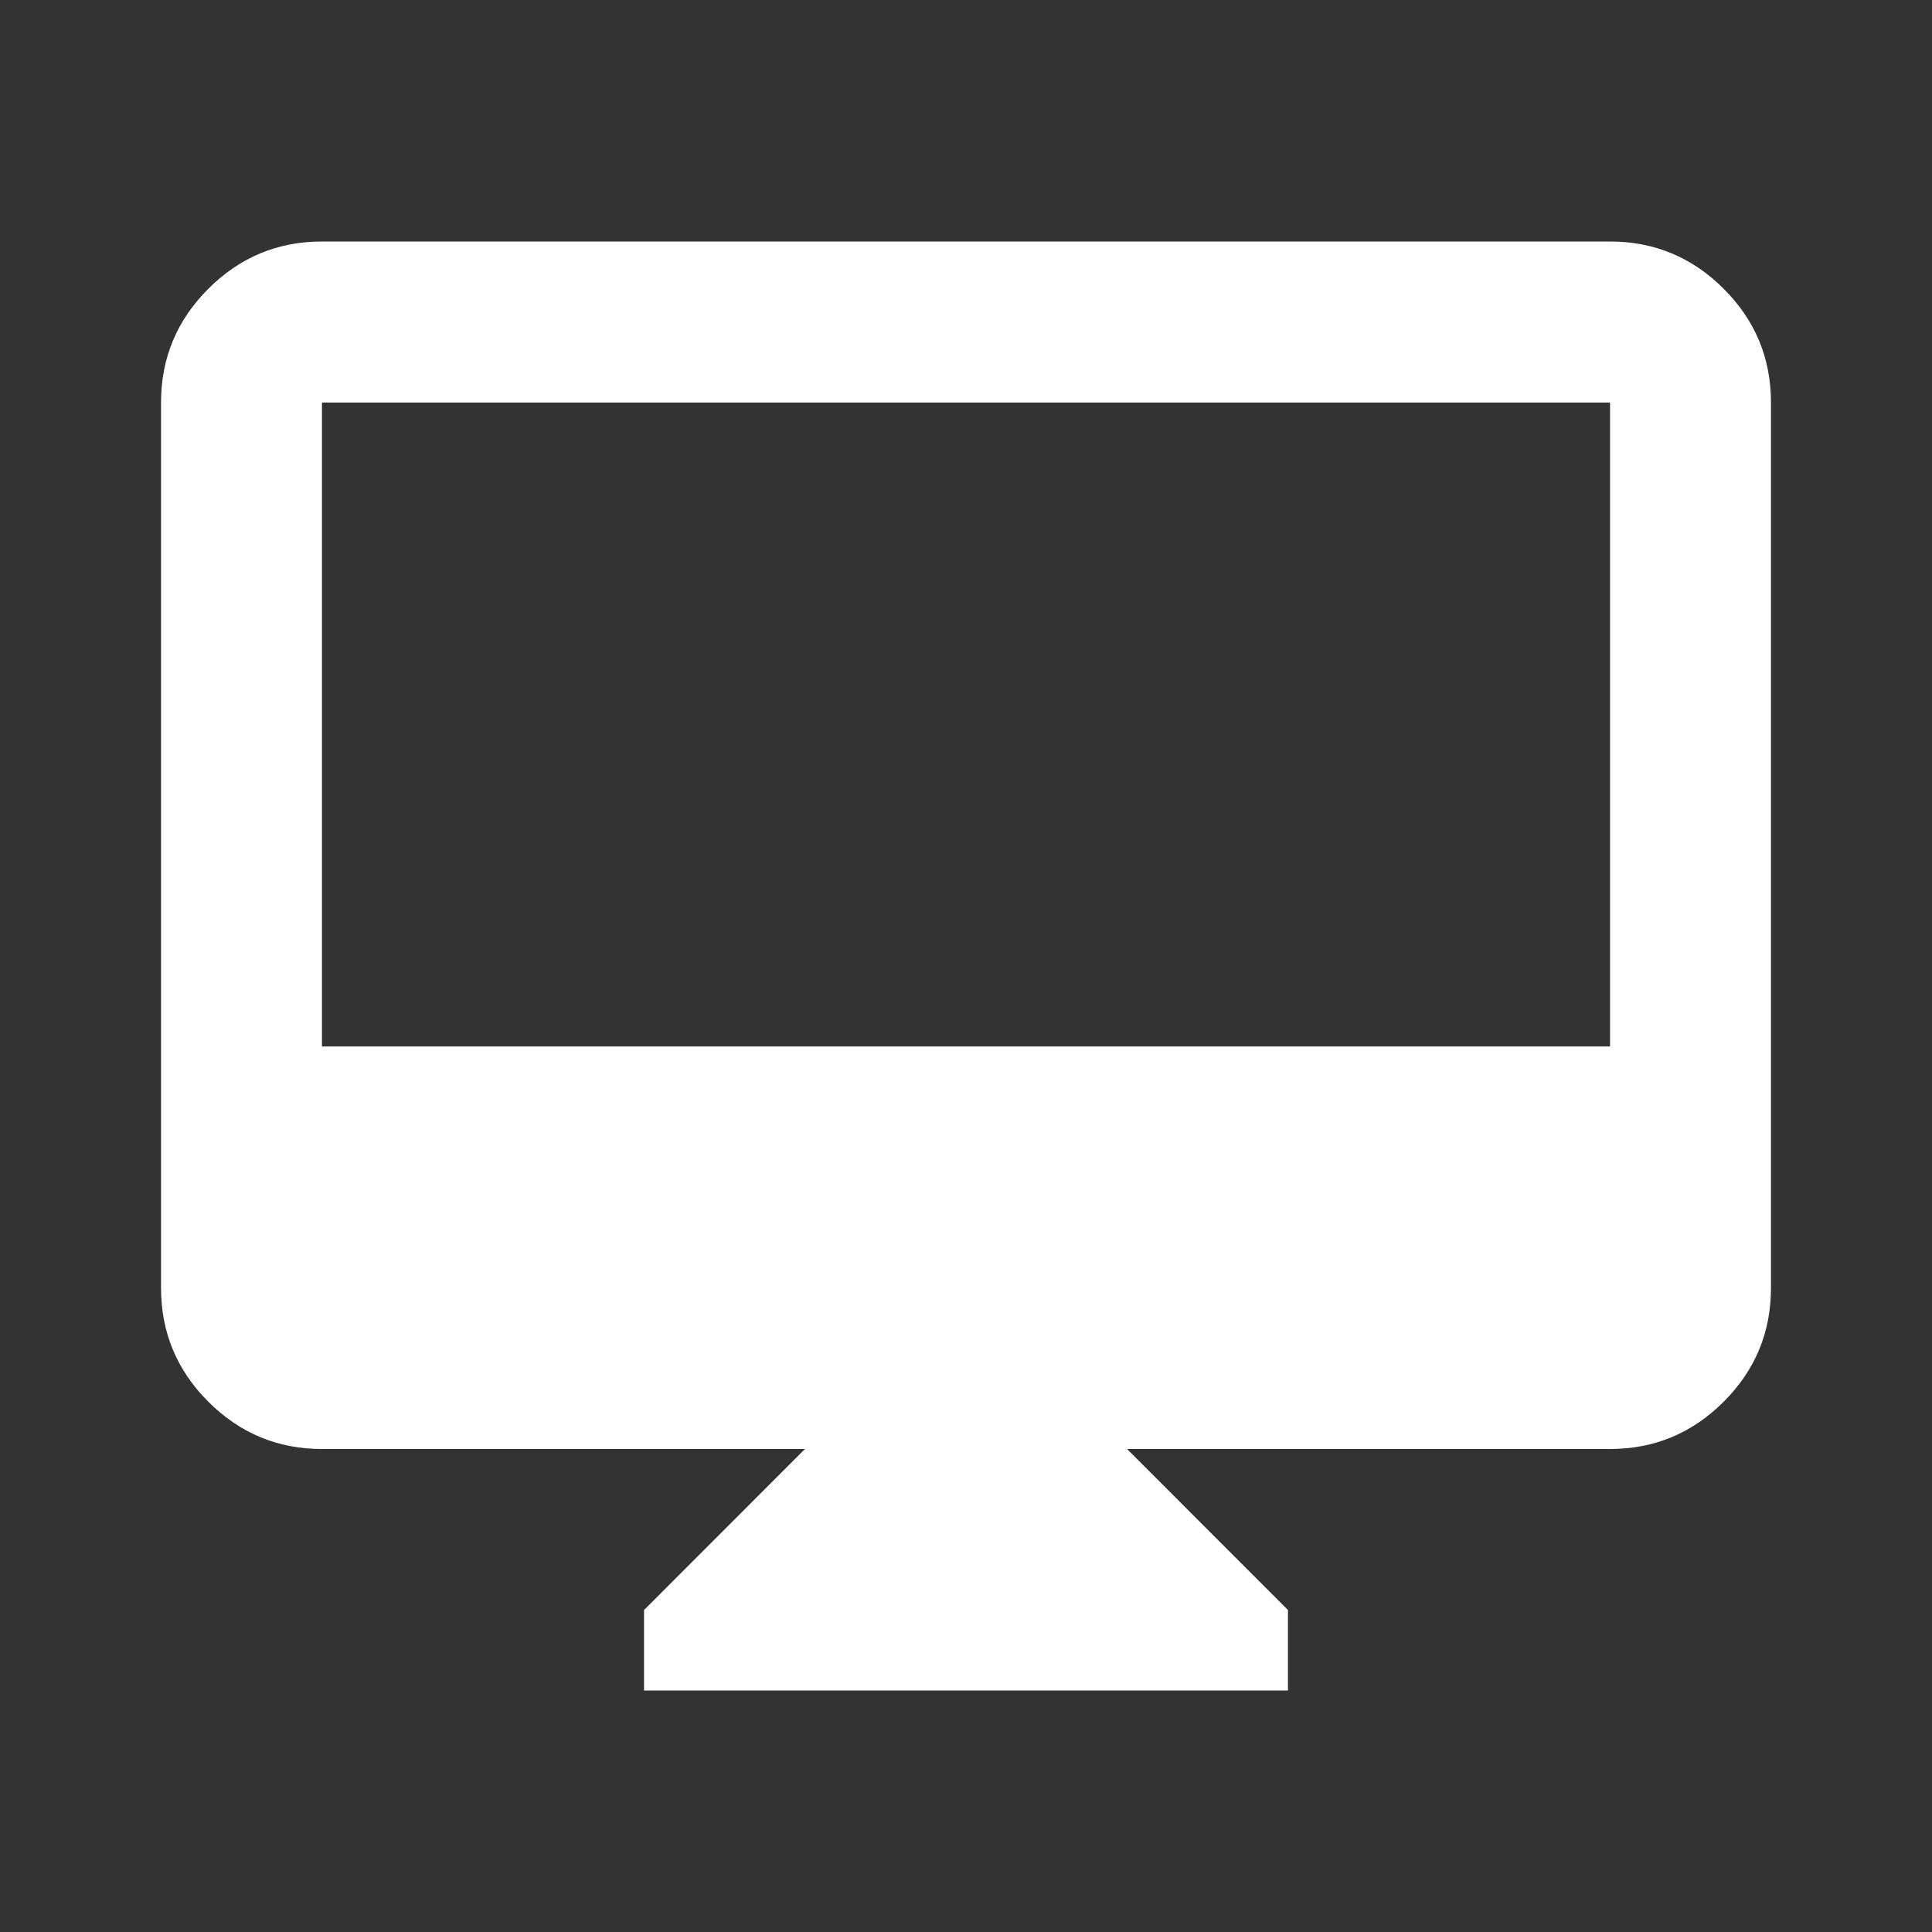
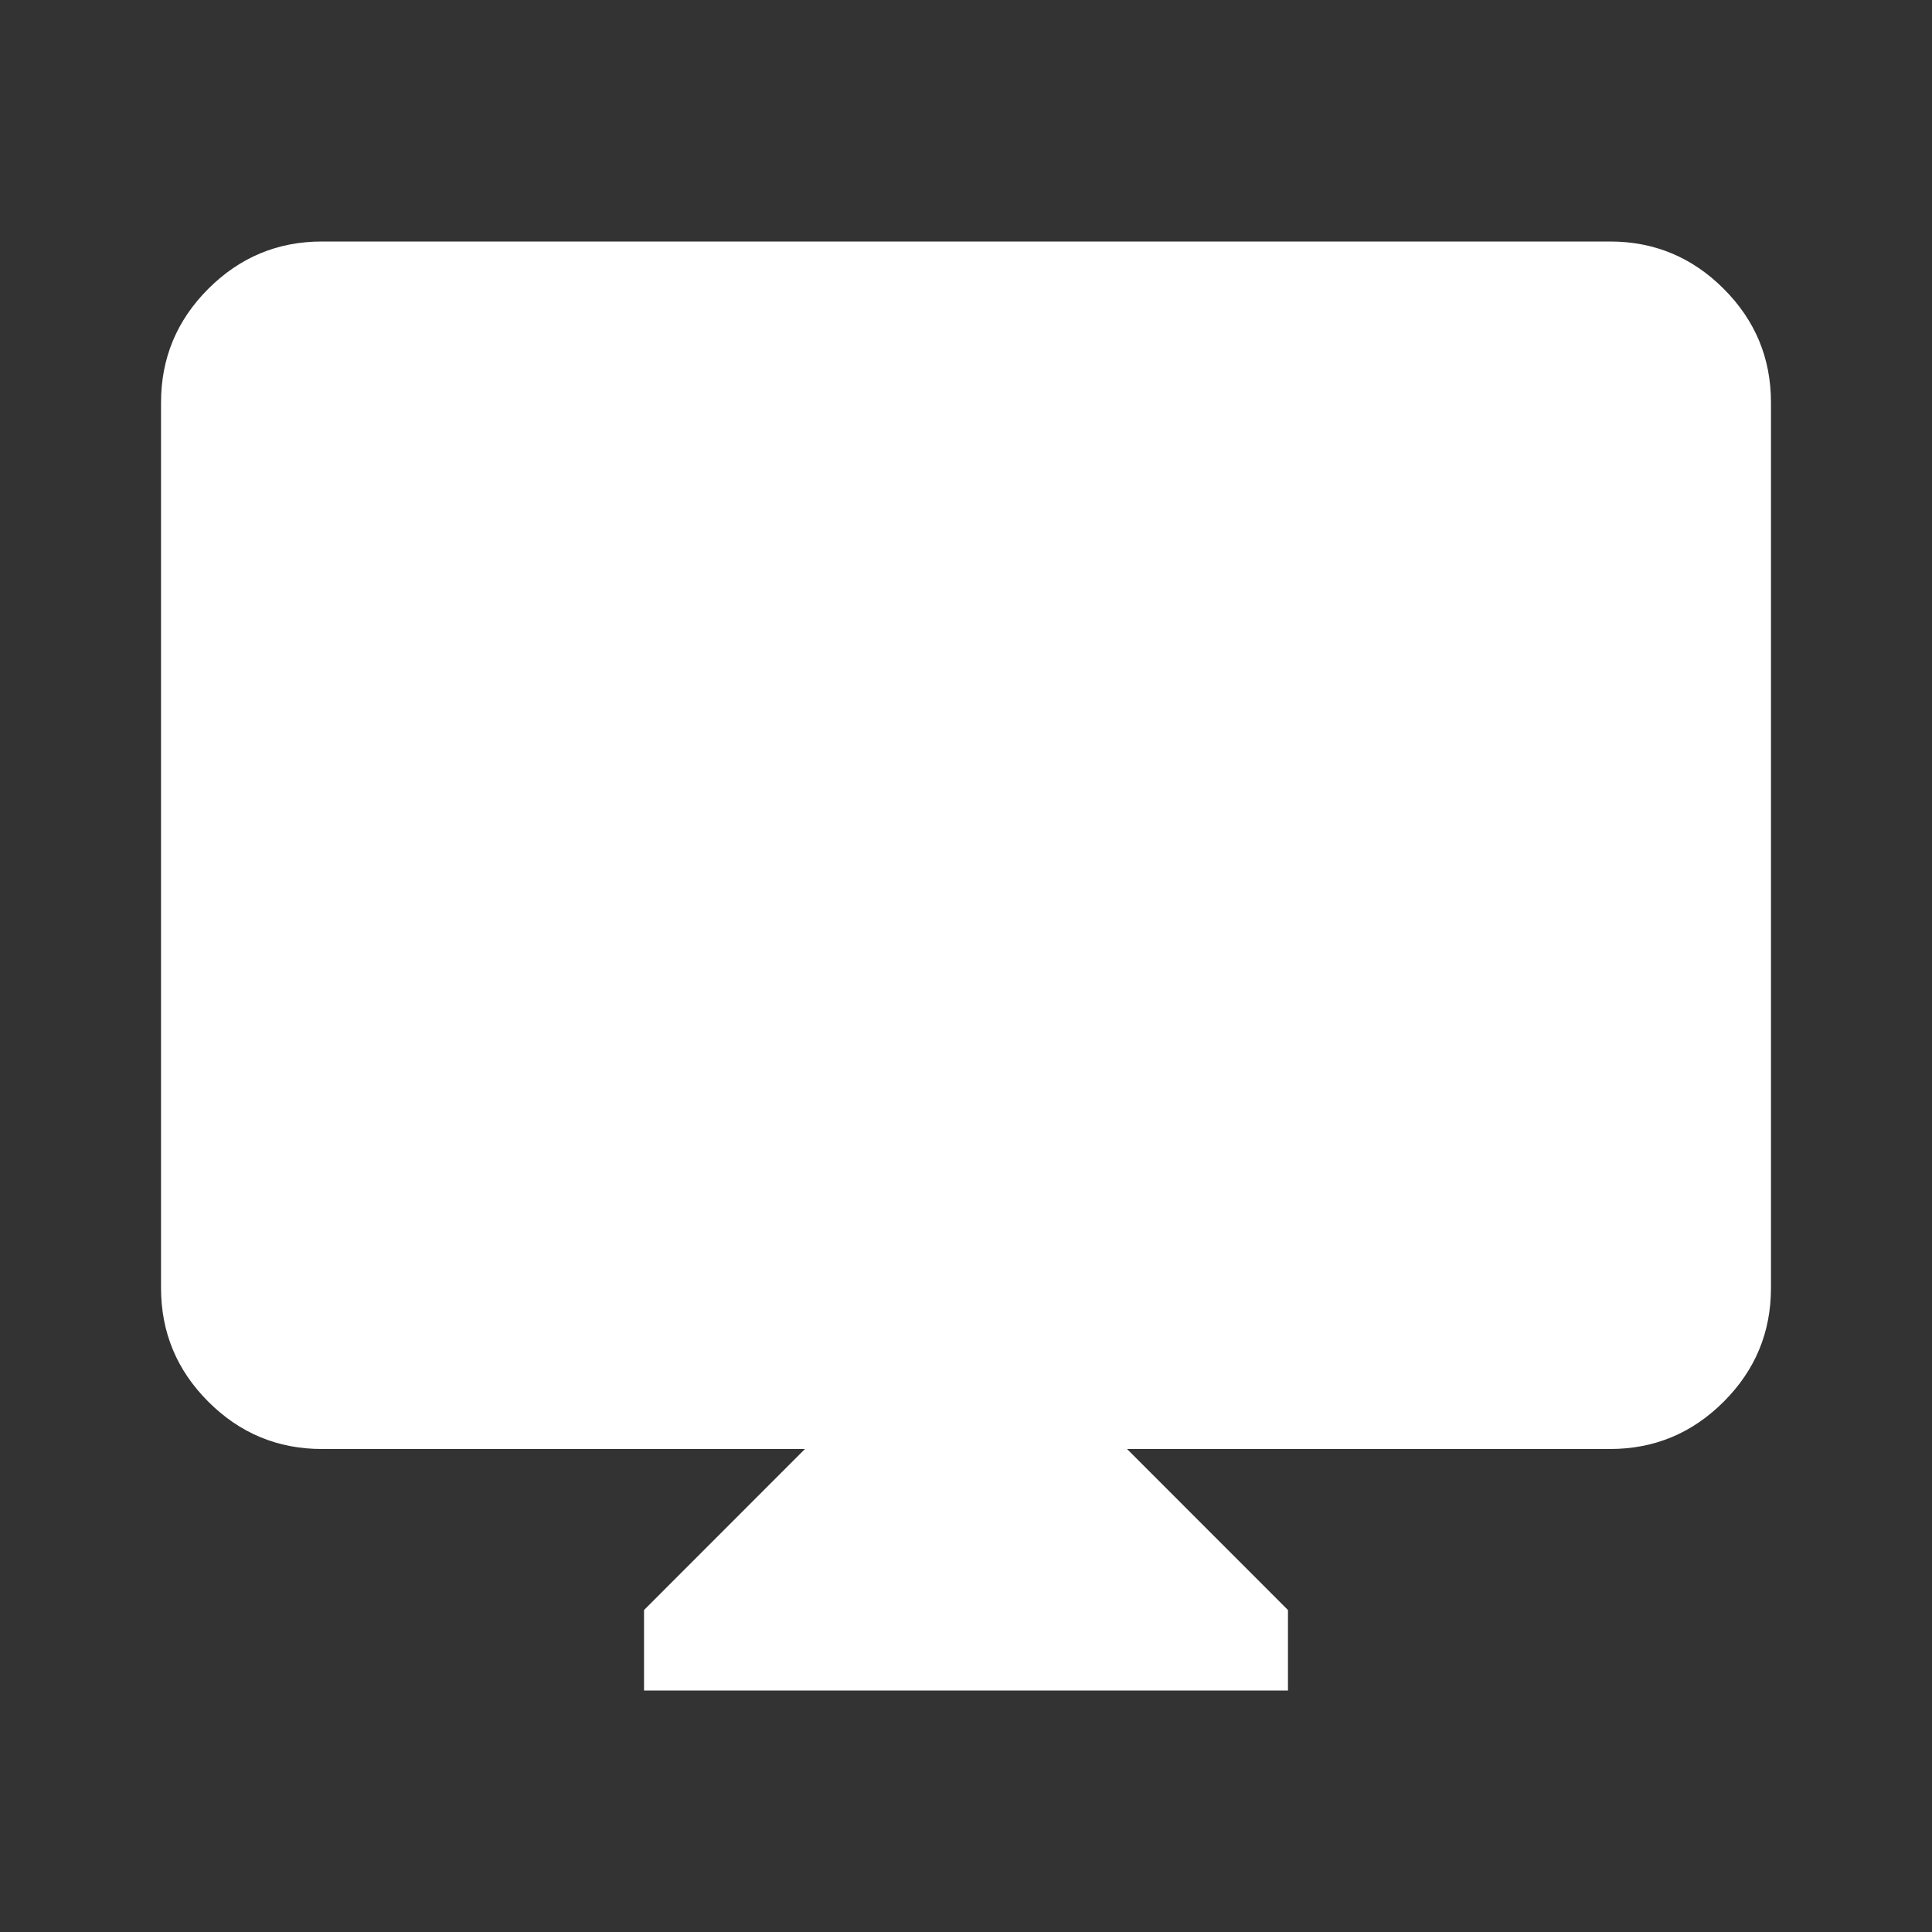
<svg xmlns="http://www.w3.org/2000/svg" width="20" height="20" viewBox="0 0 20 20" fill="none">
  <rect x="0" y="0" width="20" height="20" fill="#333333" stroke="none" />
-   <path d="M6.667 17.5V16.667L8.333 15H3.333C2.875 15 2.483 14.837 2.156 14.51C1.83 14.184 1.667 13.792 1.667 13.333V4.167C1.667 3.708 1.83 3.316 2.156 2.99C2.483 2.663 2.875 2.5 3.333 2.5H16.667C17.125 2.5 17.517 2.663 17.844 2.99C18.17 3.316 18.333 3.708 18.333 4.167V13.333C18.333 13.792 18.17 14.184 17.844 14.51C17.517 14.837 17.125 15 16.667 15H11.667L13.333 16.667V17.5H6.667ZM3.333 10.833H16.667V4.167H3.333V10.833Z" fill="white" />
+   <path d="M6.667 17.5V16.667L8.333 15H3.333C2.875 15 2.483 14.837 2.156 14.51C1.83 14.184 1.667 13.792 1.667 13.333V4.167C1.667 3.708 1.83 3.316 2.156 2.99C2.483 2.663 2.875 2.5 3.333 2.5H16.667C17.125 2.5 17.517 2.663 17.844 2.99C18.17 3.316 18.333 3.708 18.333 4.167V13.333C18.333 13.792 18.17 14.184 17.844 14.51C17.517 14.837 17.125 15 16.667 15H11.667L13.333 16.667V17.5H6.667ZM3.333 10.833H16.667V4.167V10.833Z" fill="white" />
</svg>